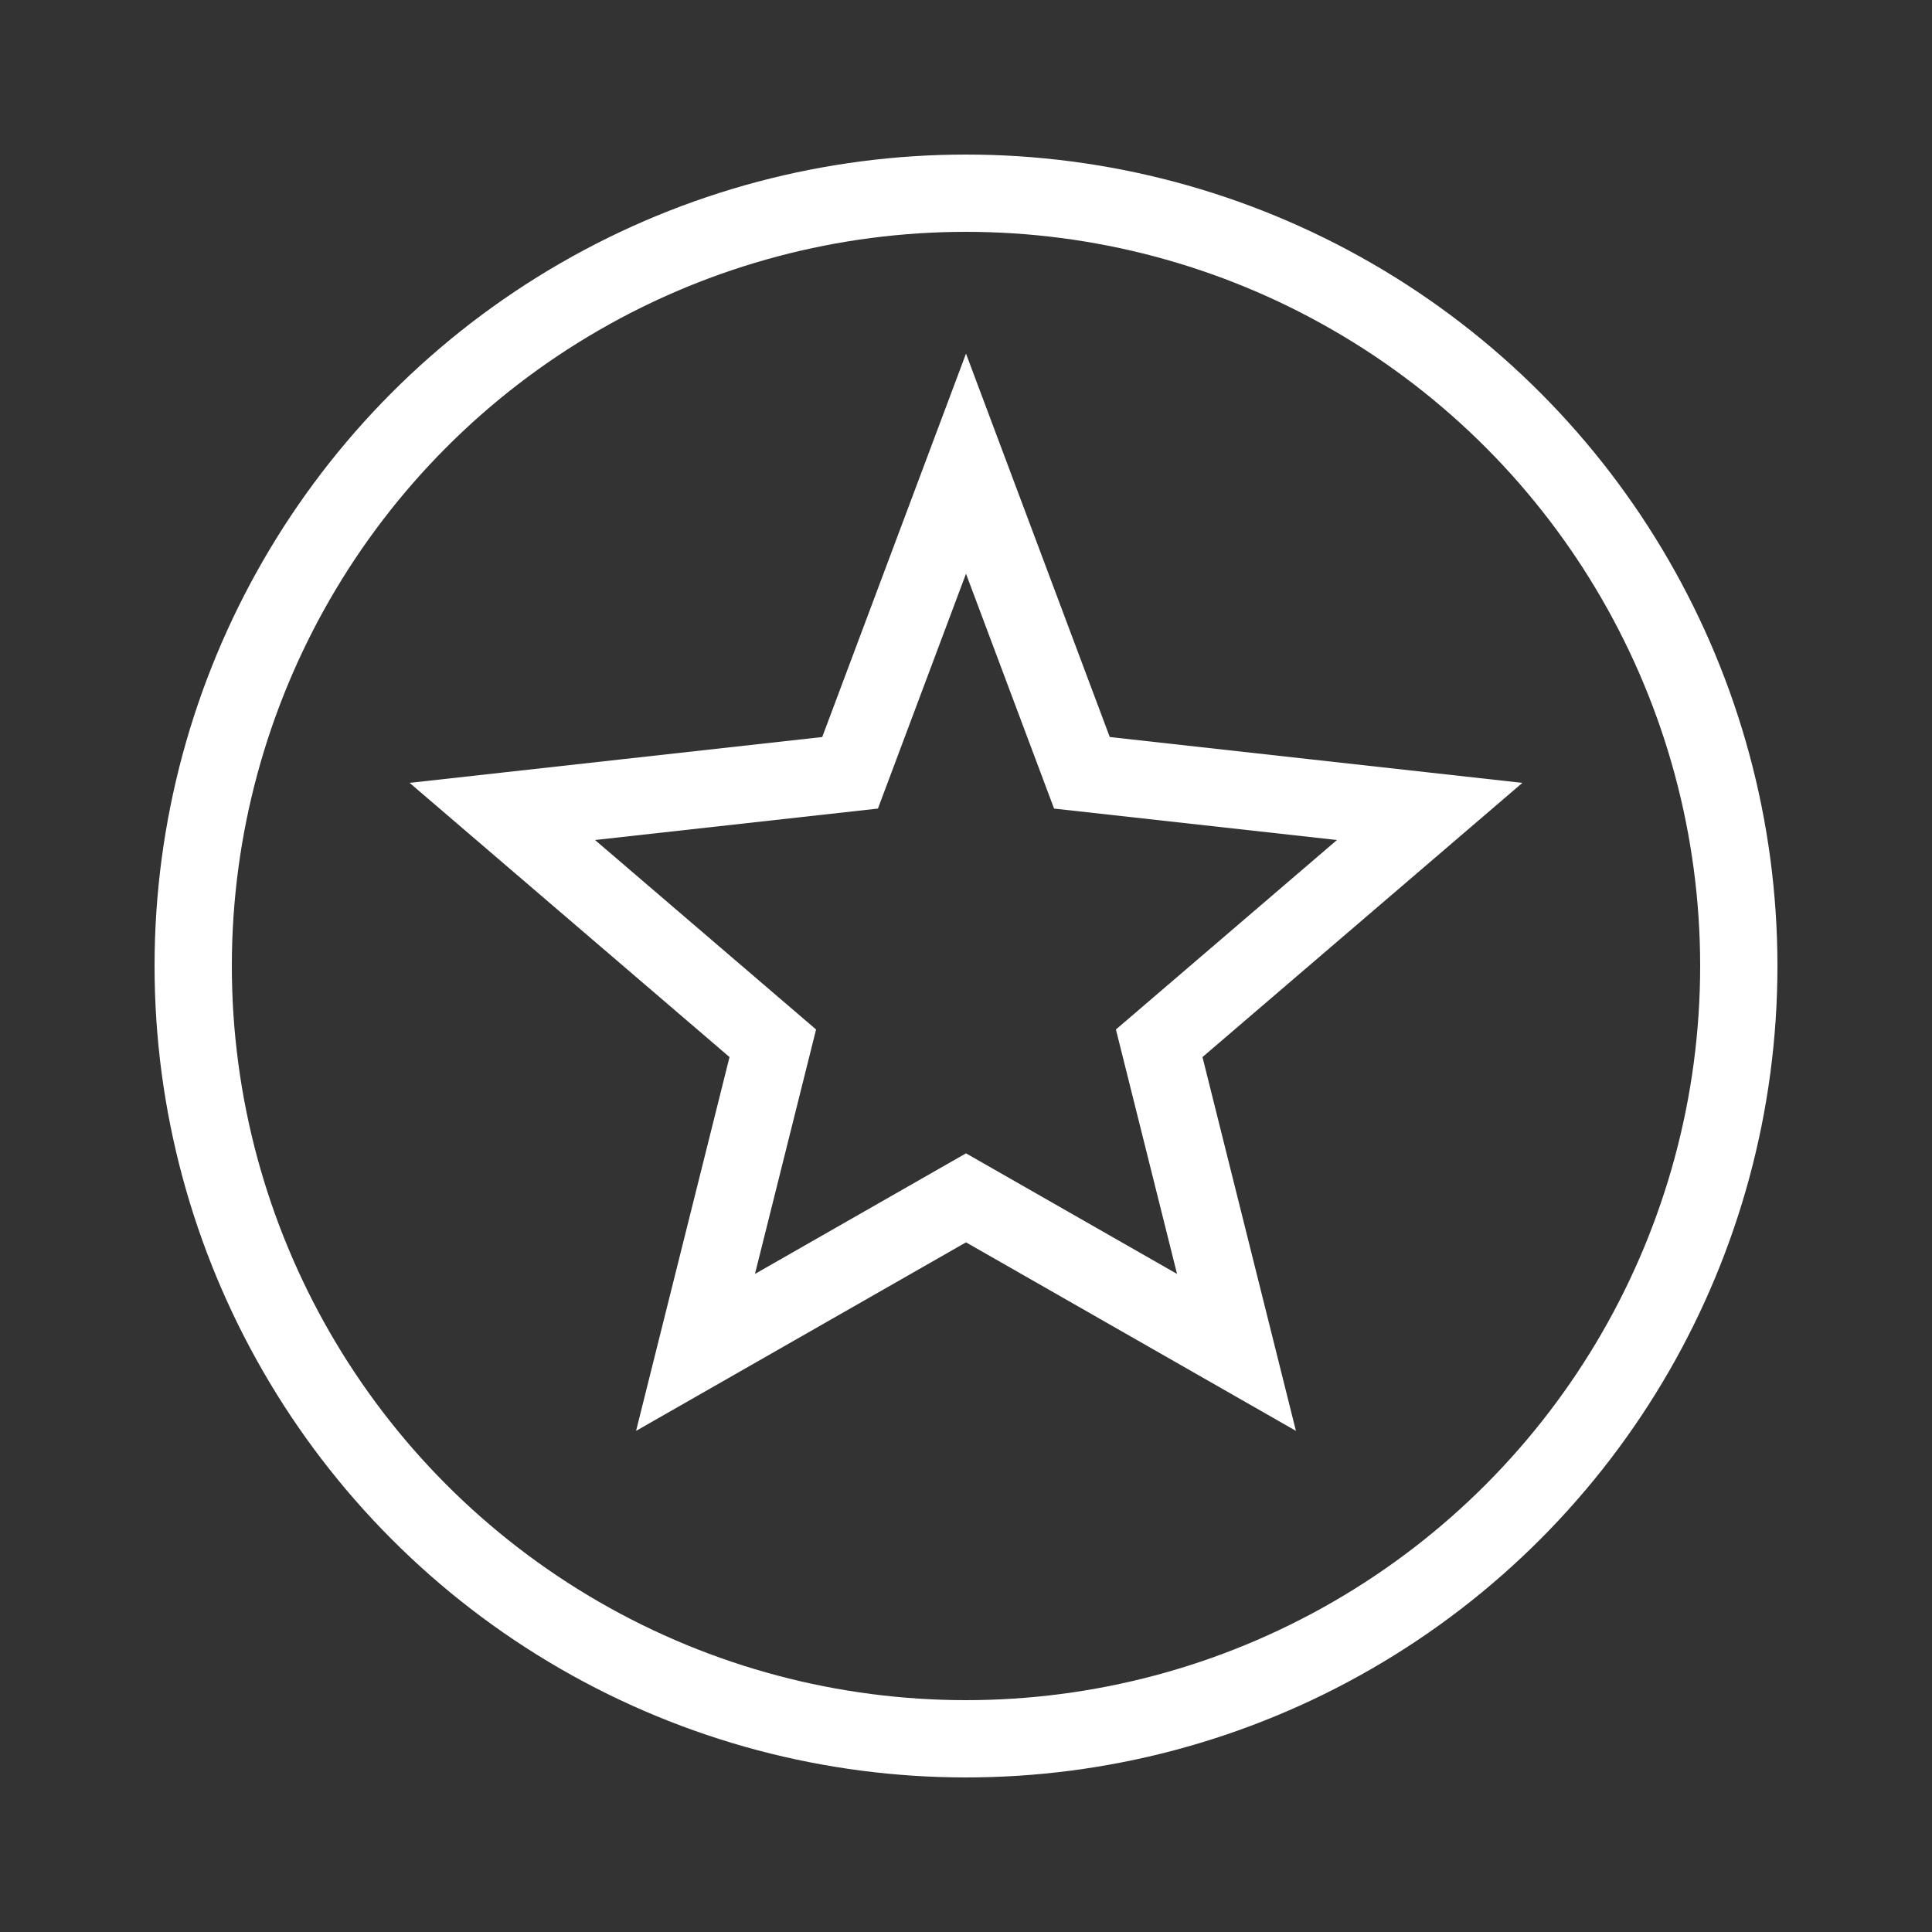
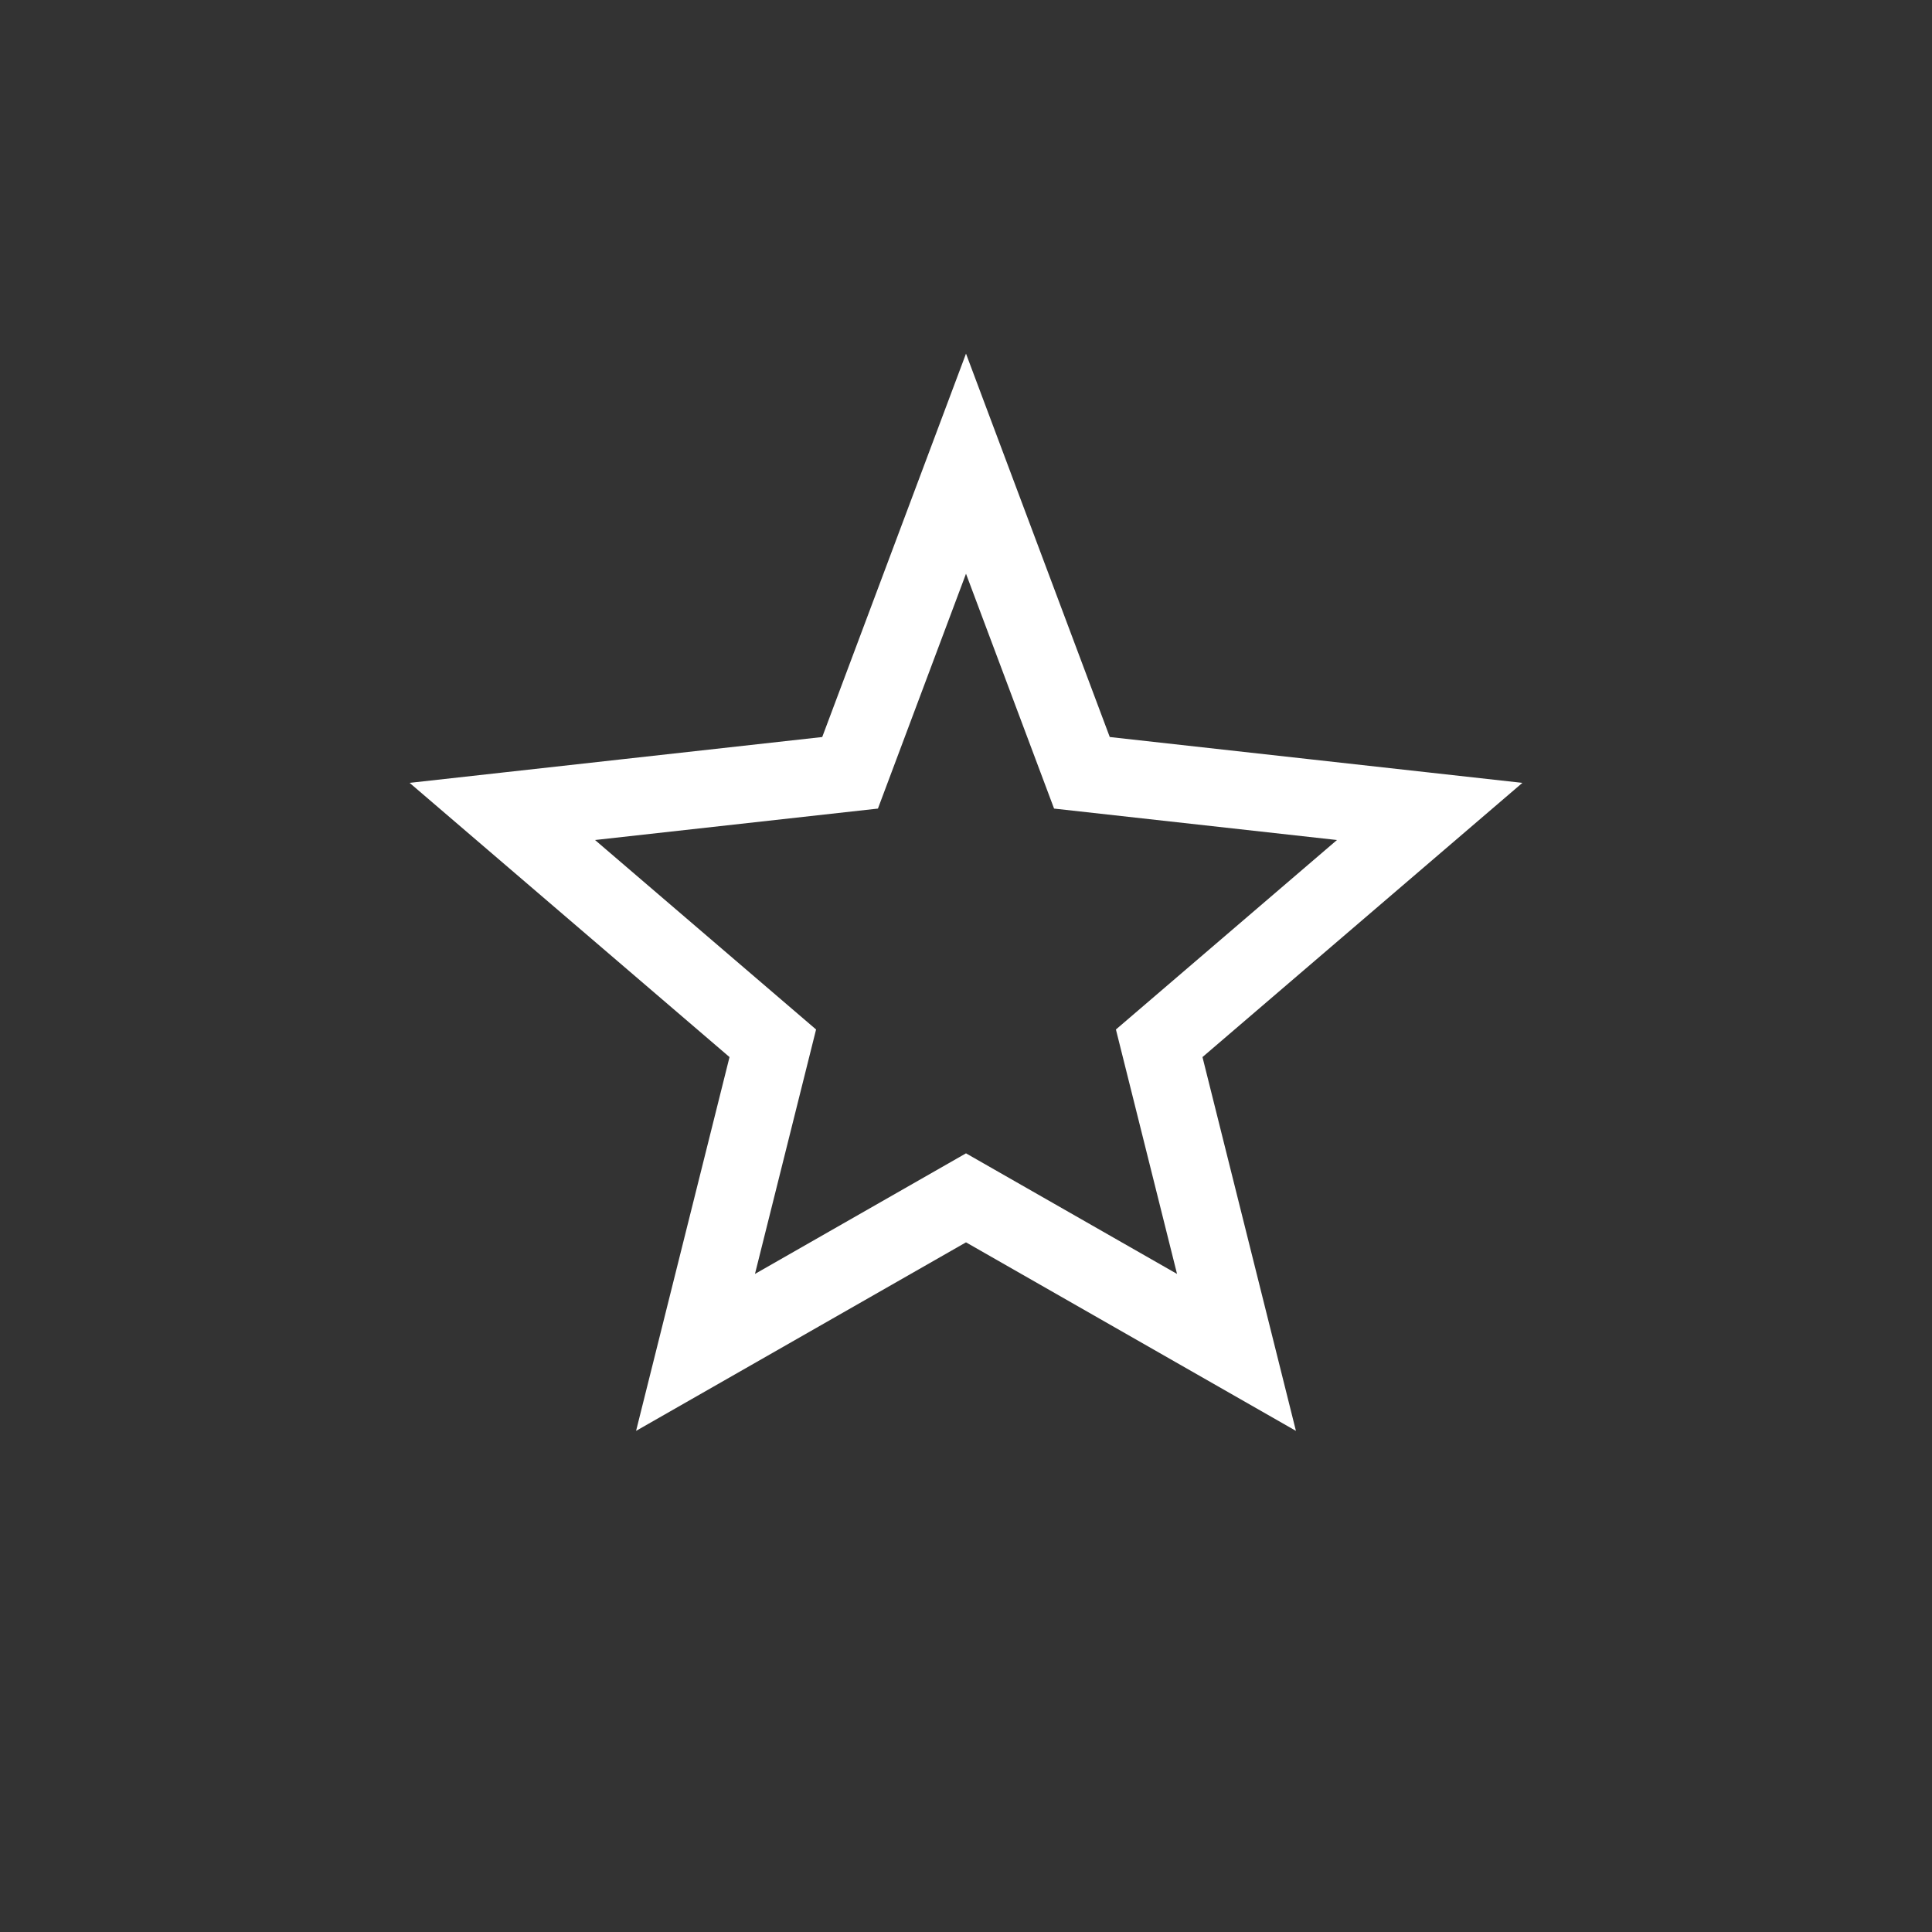
<svg xmlns="http://www.w3.org/2000/svg" width="50" height="50" viewBox="0 0 50 50" fill="none">
  <rect x="0" y="0" width="50" height="50" fill="#333333" stroke="none" />
-   <circle cx="25" cy="25" r="20" stroke="white" stroke-width="2" />
  <polygon points="25,12 28,20 37,21 30,27 32,35 25,31 18,35 20,27 13,21 22,20" stroke="white" stroke-width="2" fill="none" />
</svg>